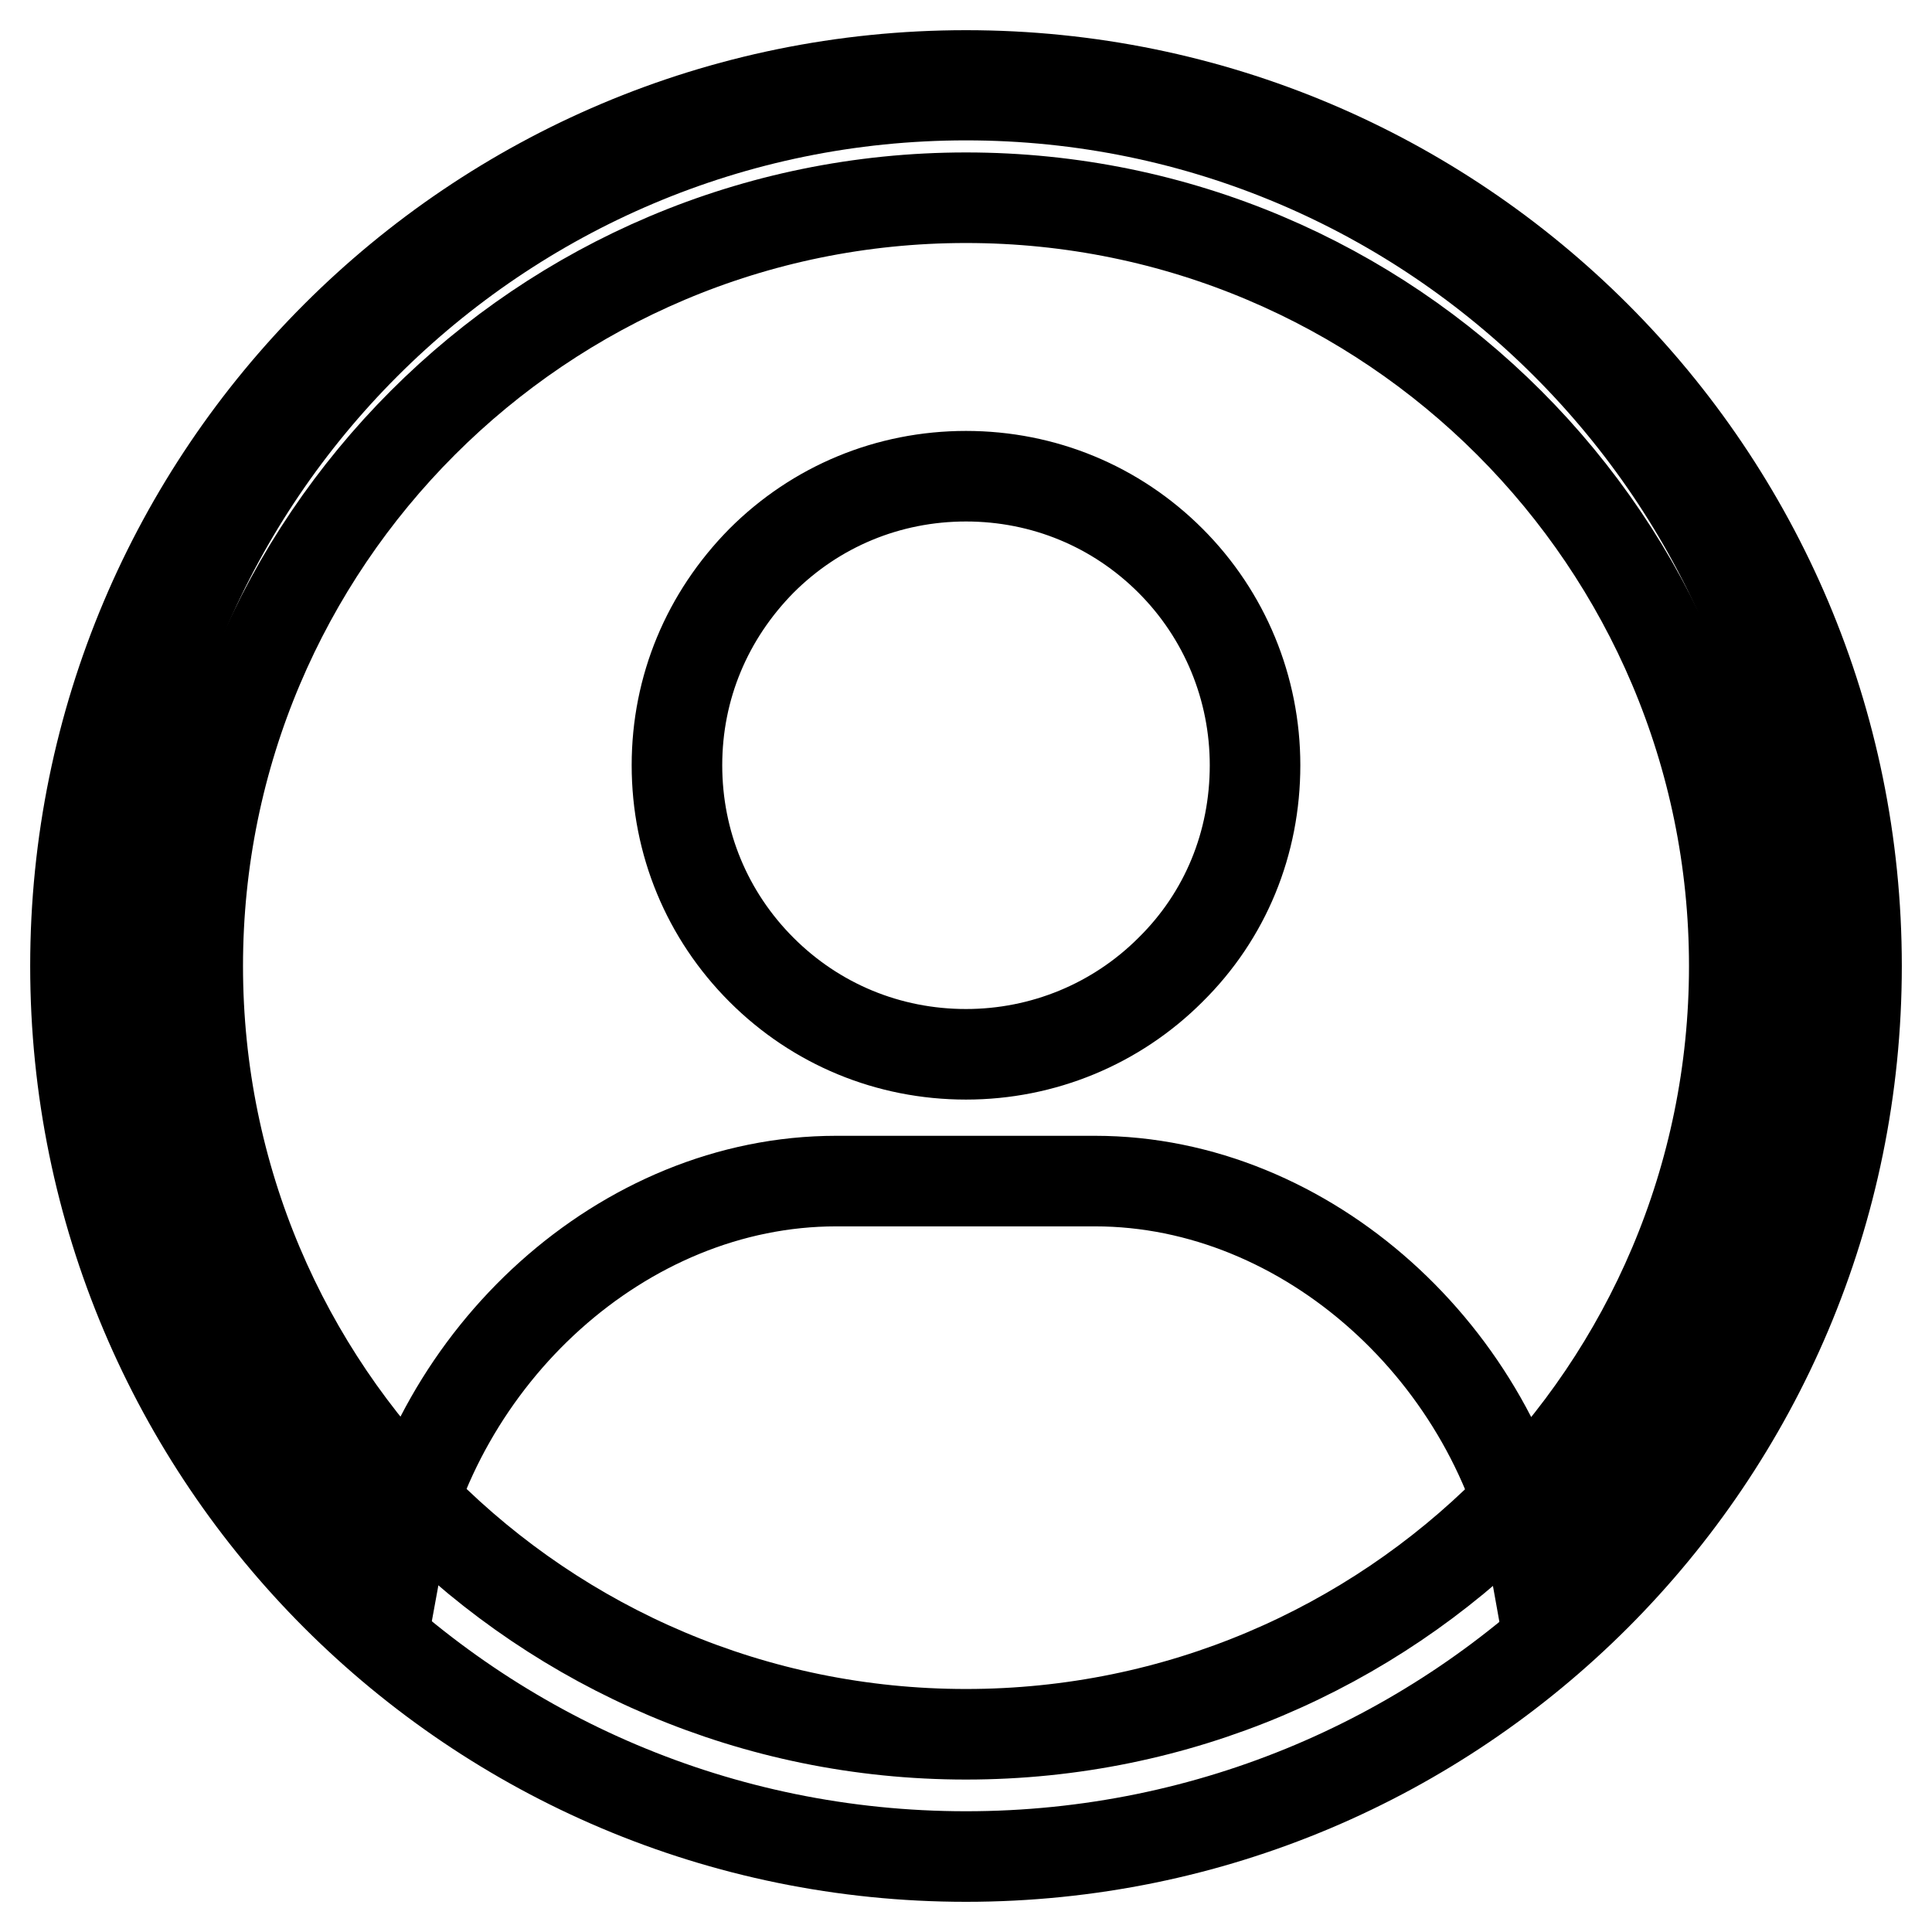
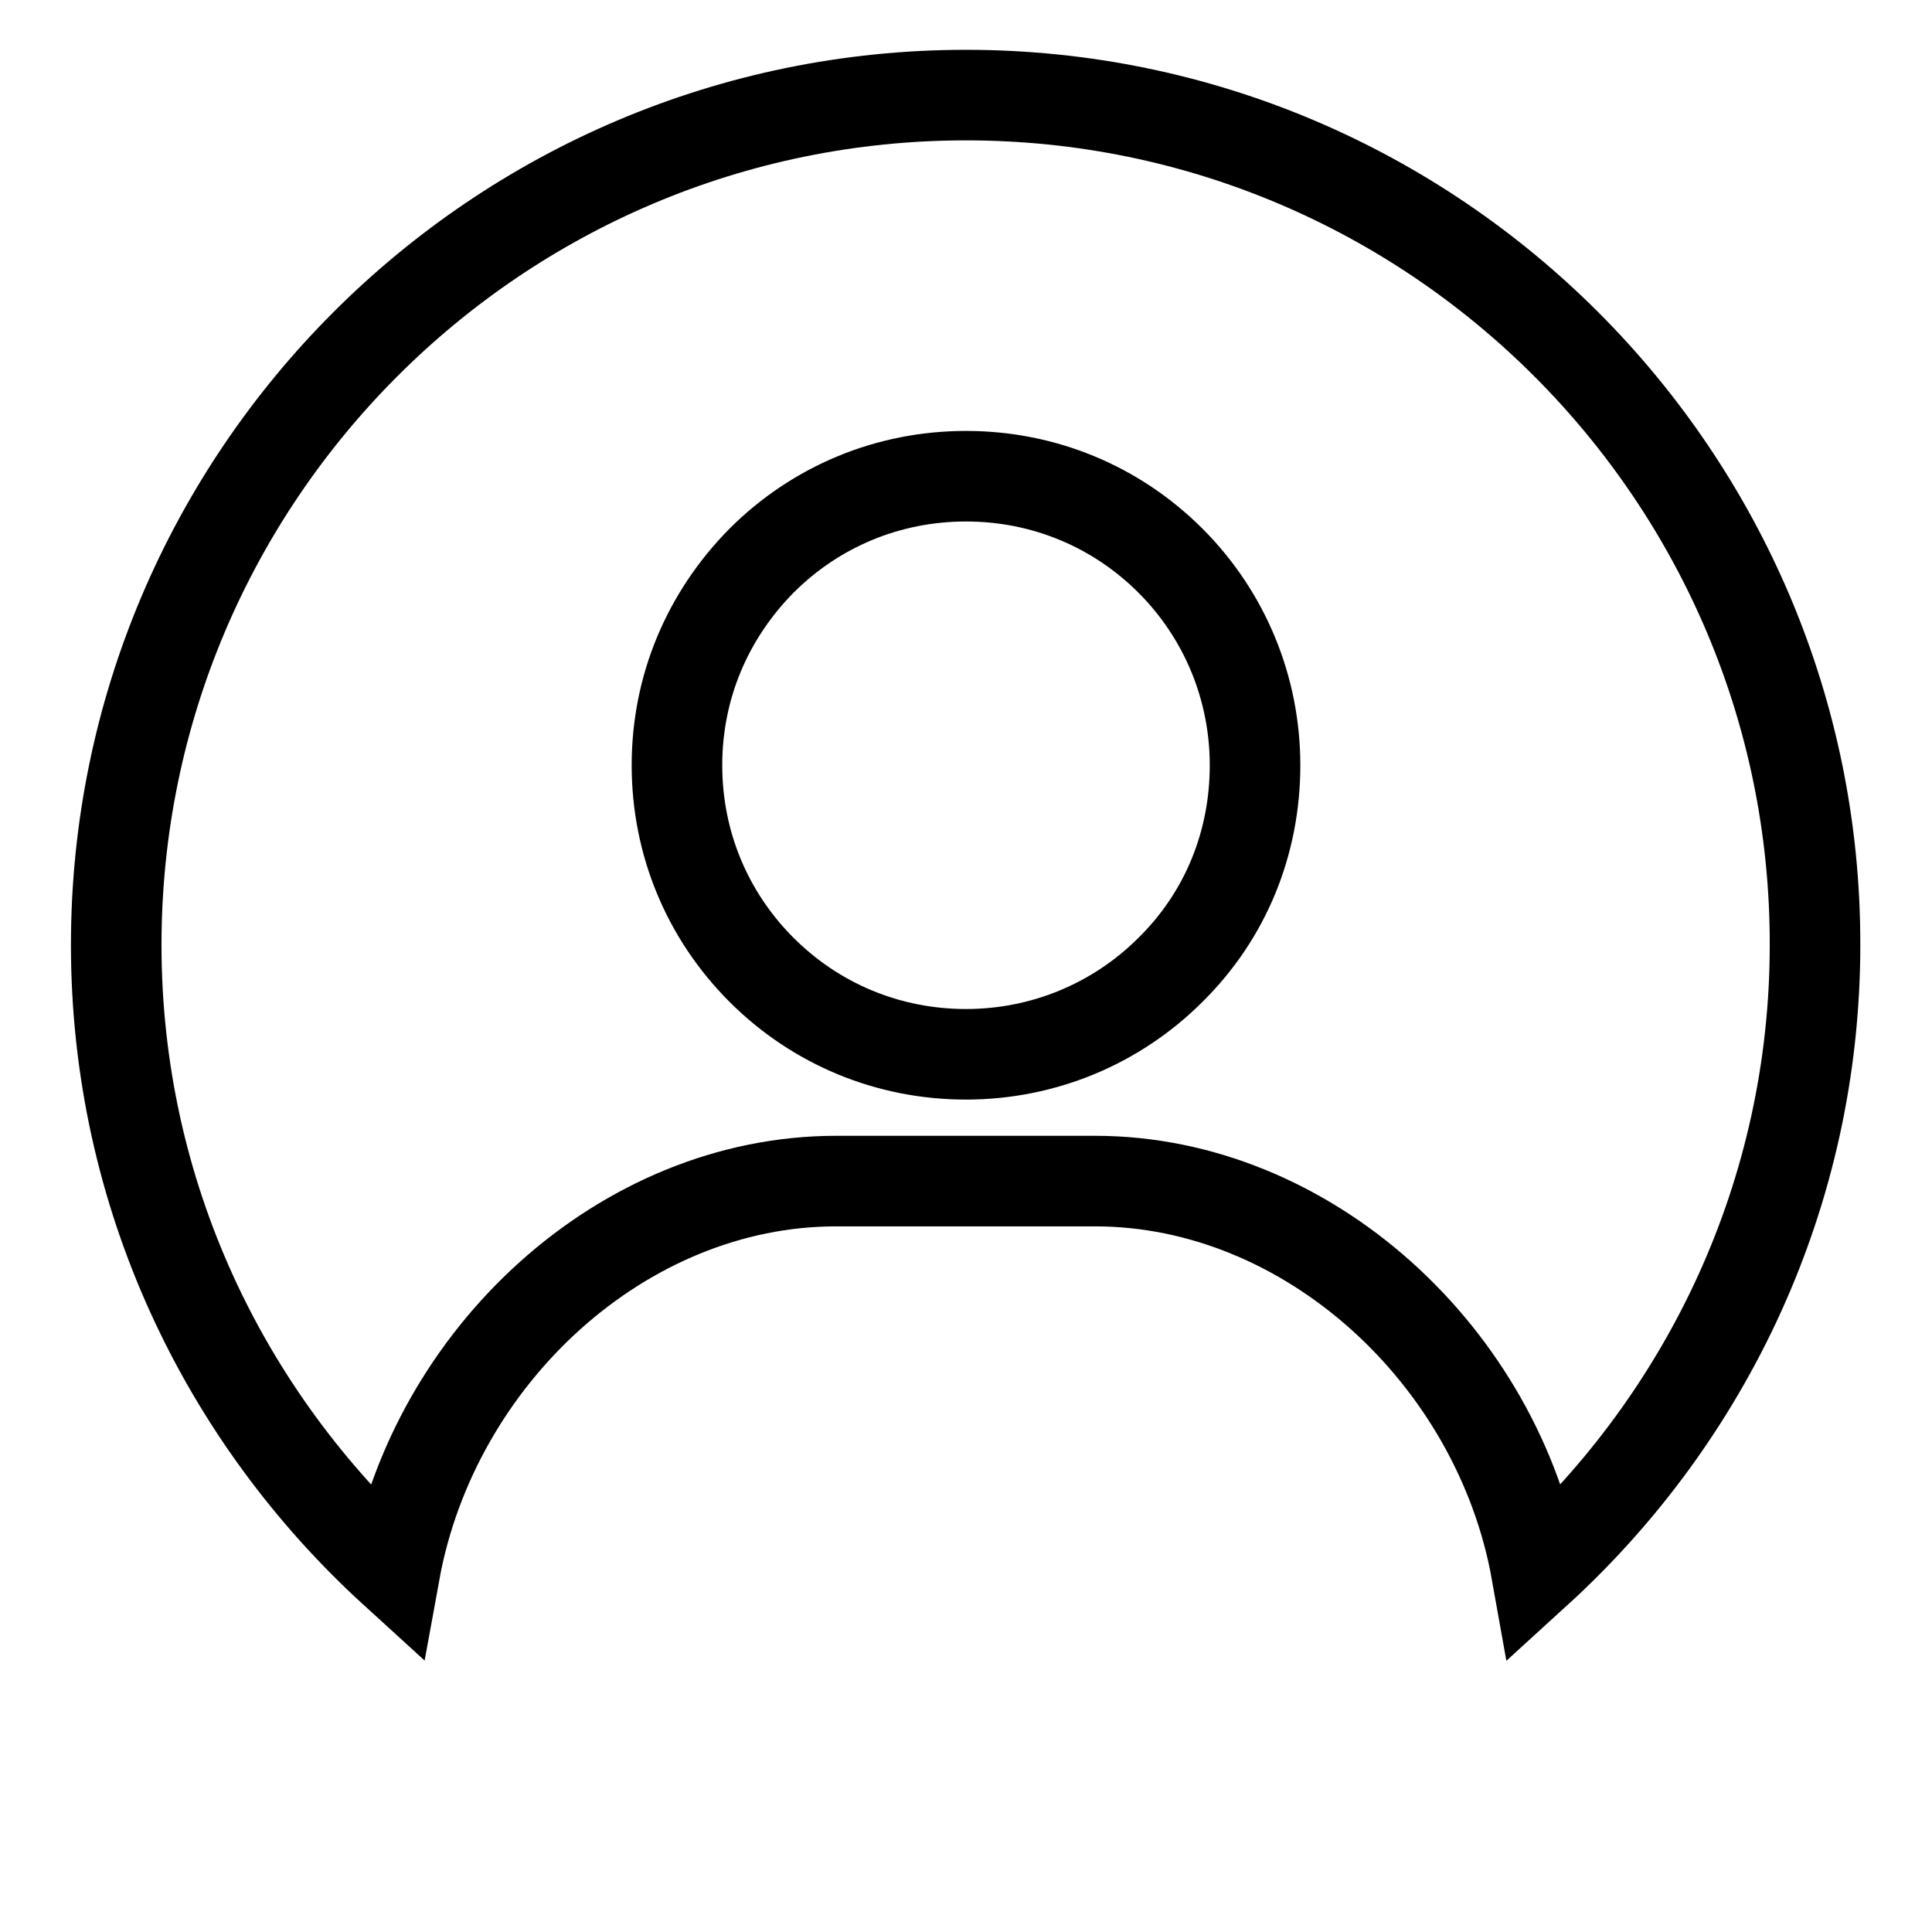
<svg xmlns="http://www.w3.org/2000/svg" version="1.1" x="0px" y="0px" viewBox="0 0 256 256" enable-background="new 0 0 256 256" xml:space="preserve">
  <g>
    <g>
      <path stroke-width="12" fill-opacity="0" stroke="#000000" d="M128,12.6c-62.1,0-112.6,50.5-112.6,112.6c0,33,14.3,62.5,36.9,83.1c5.2-28.6,30.2-51.8,58.5-51.8h34.3c28.2,0,53.4,23.2,58.5,51.8c22.6-20.6,36.9-50.2,36.9-83.1C240.6,63.2,190.1,12.6,128,12.6z M155.1,128.5c-7.2,7.2-16.9,11.2-27.1,11.2c-10.3,0-19.9-4-27.1-11.2c-7.2-7.2-11.2-16.8-11.2-27.1c0-10.3,4-19.8,11.2-27.1c7.2-7.2,16.8-11.2,27.1-11.2c10.3,0,19.9,4,27.1,11.2c7.2,7.2,11.2,16.9,11.2,27.1C166.3,111.7,162.4,121.3,155.1,128.5z" />
-       <path stroke-width="12" fill-opacity="0" stroke="#000000" d="M128,10C62.8,10,10,62.8,10,128c0,65.2,52.8,118,118,118c65.2,0,118-52.8,118-118C246,62.8,193.2,10,128,10z M128,229.8c-56.2,0-101.8-45.5-101.8-101.8C26.2,71.8,71.8,26.2,128,26.2c56.2,0,101.8,45.6,101.8,101.8C229.8,184.3,184.2,229.8,128,229.8z" />
    </g>
  </g>
</svg>